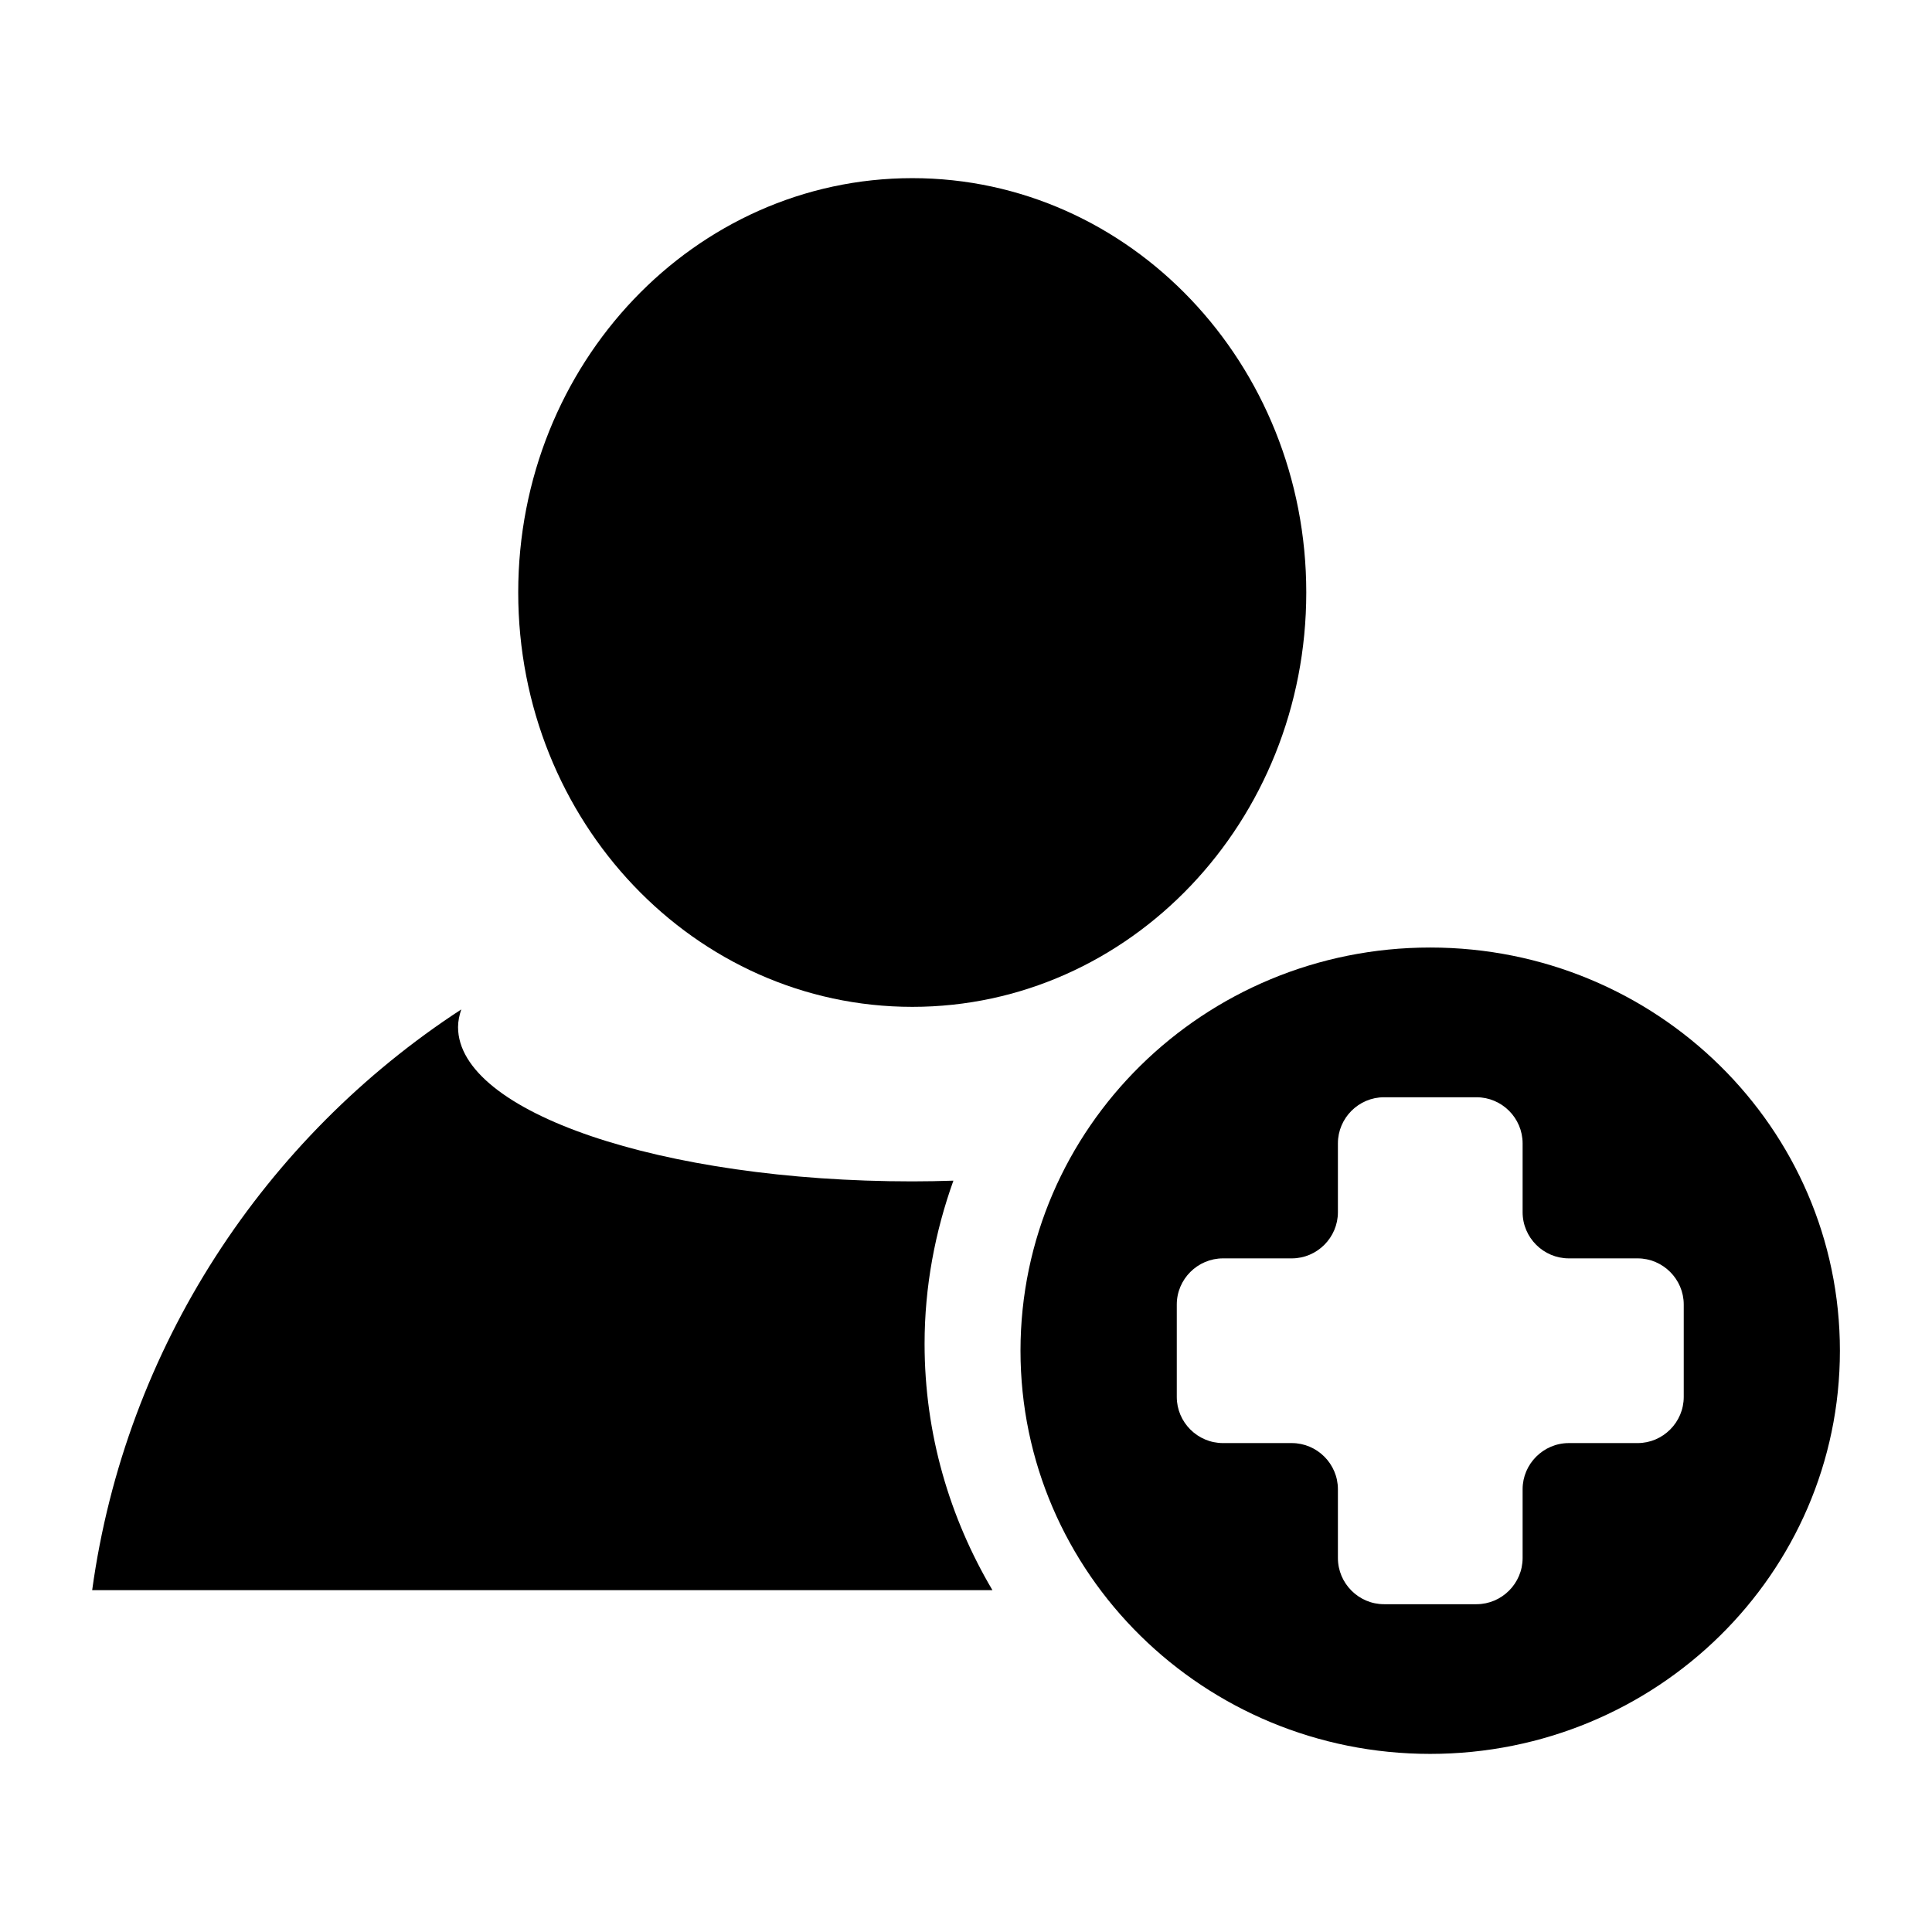
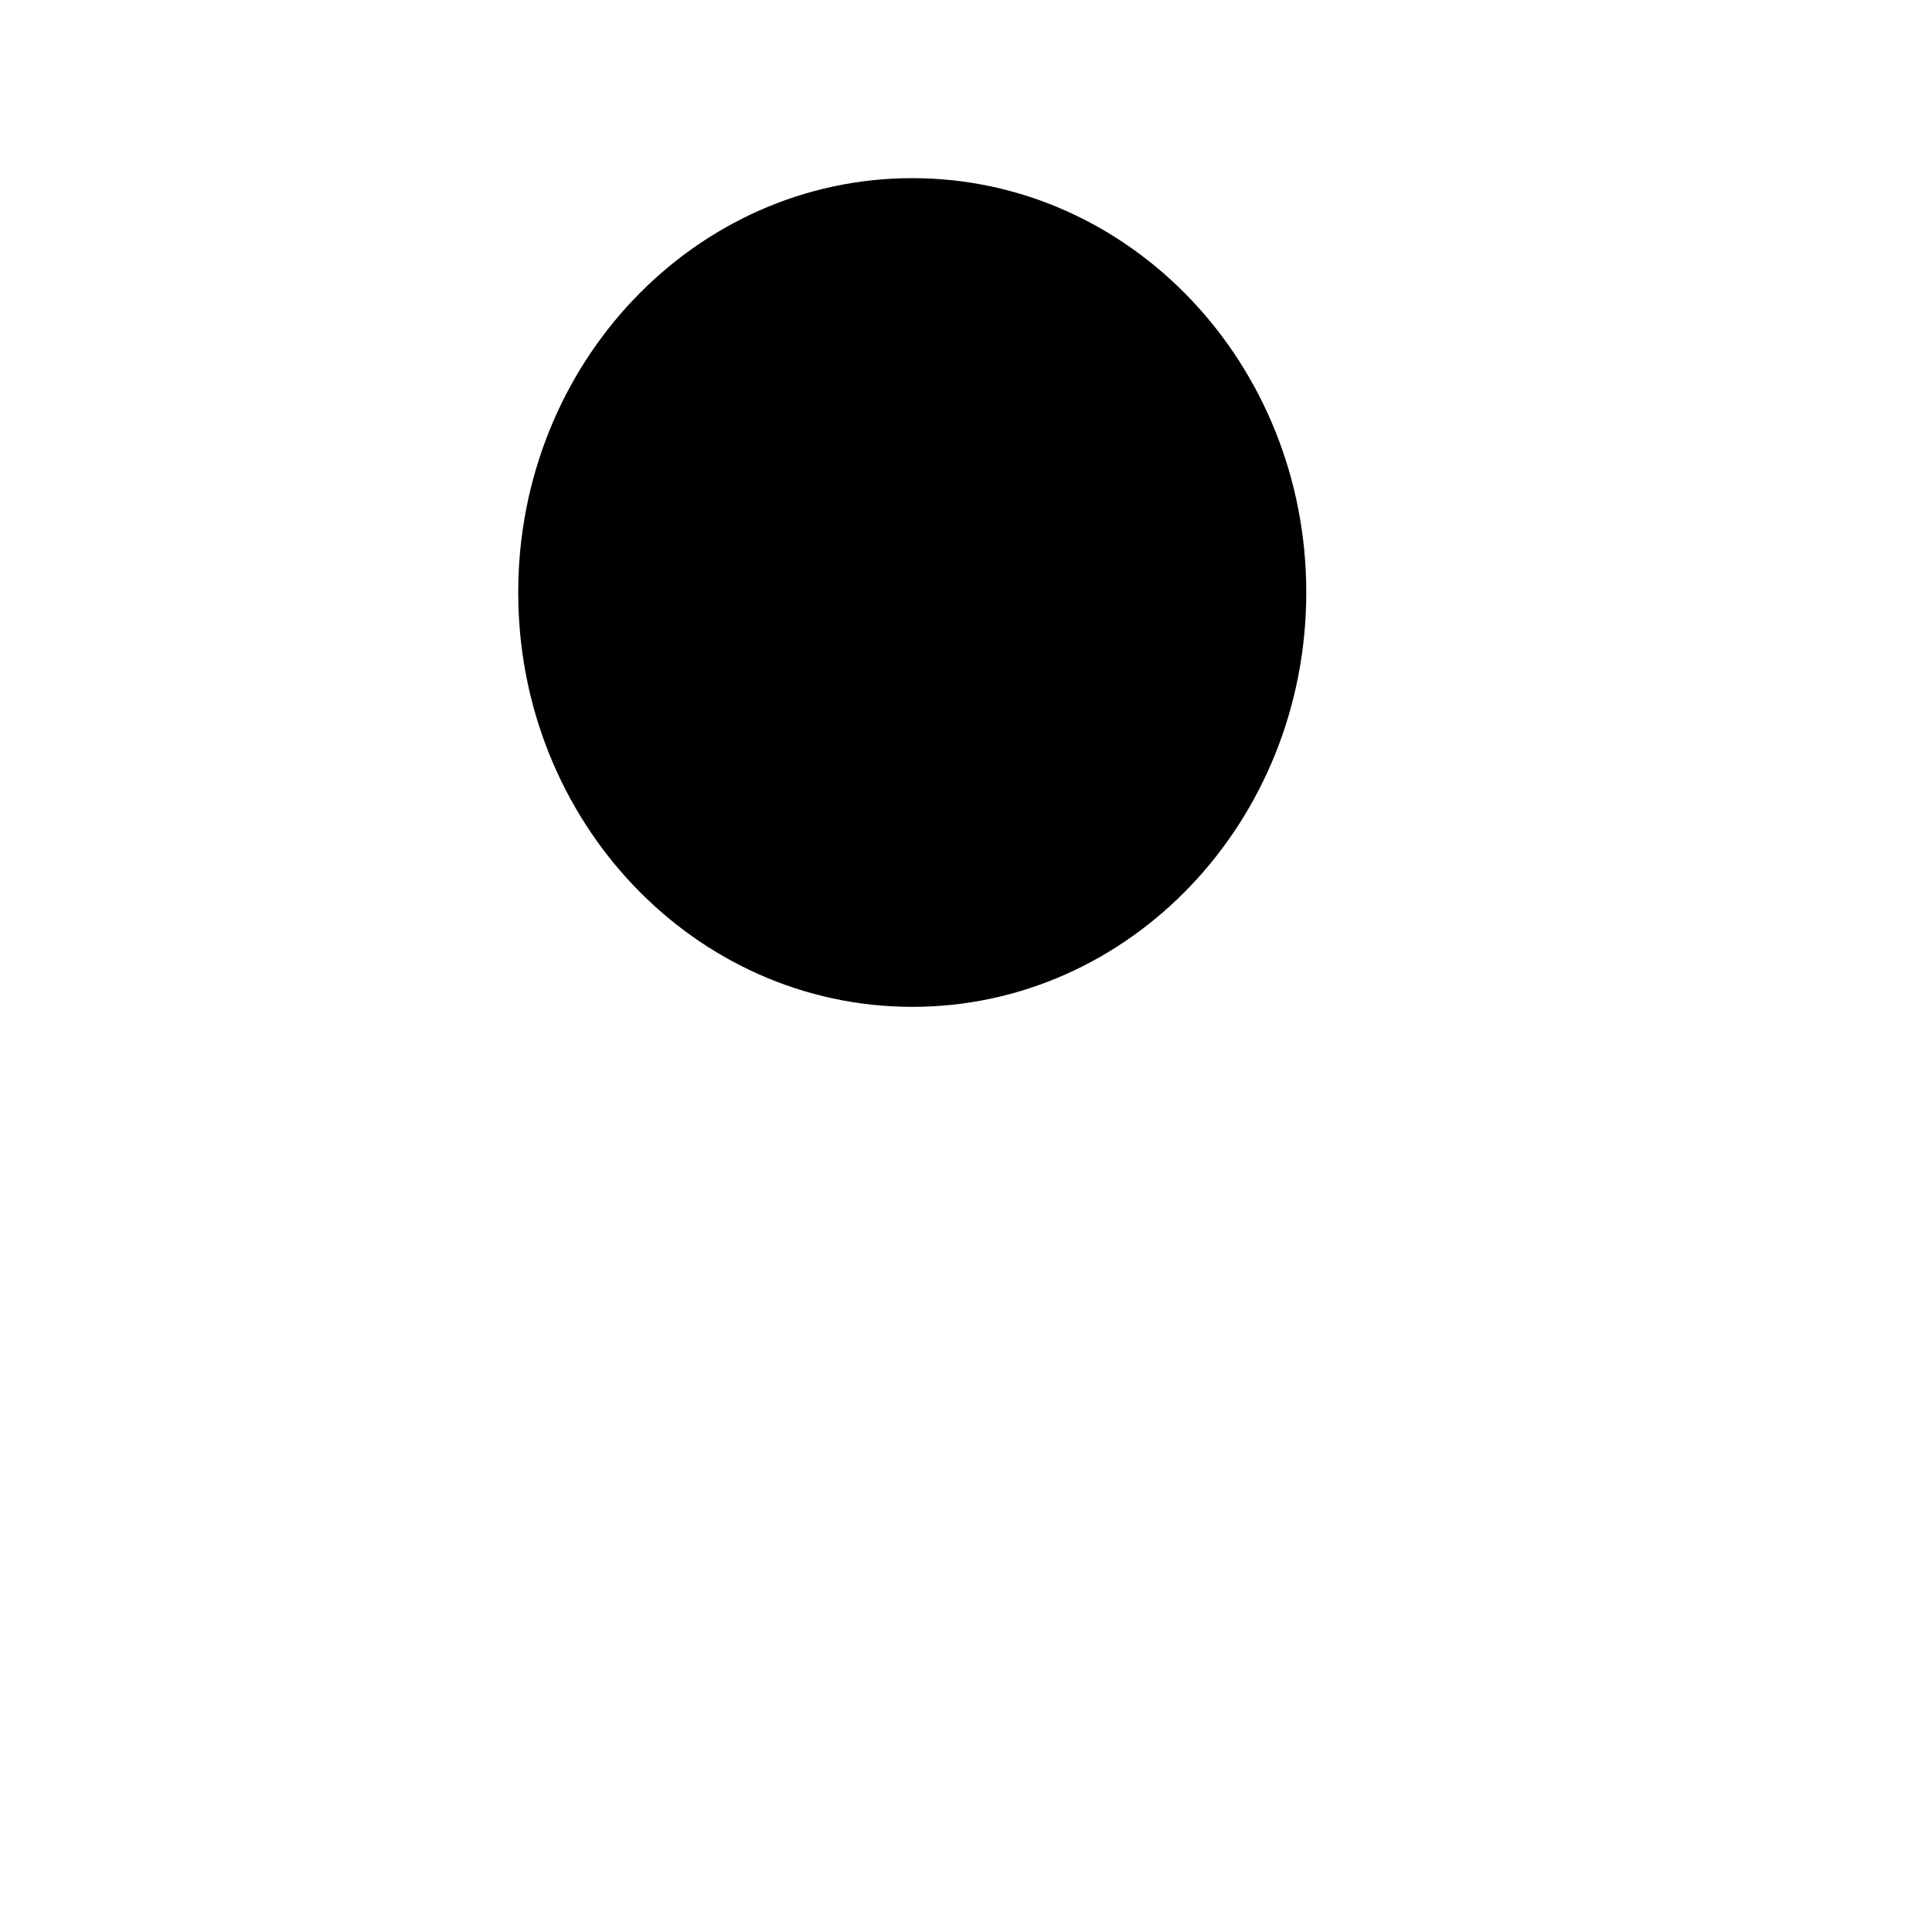
<svg xmlns="http://www.w3.org/2000/svg" version="1.1" x="0px" y="0px" width="48px" height="48px" viewBox="-2.29 -4.426 48 48">
  <defs>
</defs>
  <path d="M30.164,10.293c0,5.691-4.381,10.296-9.787,10.296c-5.412,0-9.792-4.604-9.792-10.296C10.585,4.608,14.965,0,20.377,0  C25.783,0,30.164,4.608,30.164,10.293z" />
-   <path d="M20.681,28.961c0-1.424,0.261-2.784,0.716-4.054c-0.337,0.011-0.676,0.018-1.021,0.018c-6.234,0-11.286-1.721-11.286-3.833  c0-0.148,0.032-0.297,0.08-0.439C4.288,23.835,0.83,29.037,0,35.081h22.367C21.302,33.281,20.681,31.194,20.681,28.961z" />
-   <path d="M33.242,19.115c-5.621,0-10.178,4.485-10.178,10.017s4.557,10.017,10.178,10.017c5.623,0,10.18-4.484,10.18-10.017  S38.865,19.115,33.242,19.115z M39.542,30.281c0,0.629-0.516,1.146-1.146,1.146h-1.709c-0.631,0-1.148,0.518-1.148,1.146v1.709  c0,0.631-0.516,1.148-1.146,1.148h-2.297c-0.629,0-1.146-0.516-1.146-1.148v-1.709c0-0.629-0.516-1.146-1.146-1.146h-1.709  c-0.631,0-1.148-0.516-1.148-1.146v-2.297c0-0.63,0.518-1.146,1.148-1.146h1.709c0.629,0,1.146-0.516,1.146-1.147v-1.71  c0-0.63,0.516-1.146,1.146-1.146h2.297c0.631,0,1.146,0.516,1.146,1.146v1.71c0,0.632,0.518,1.147,1.148,1.147h1.709  c0.629,0,1.146,0.516,1.146,1.146V30.281z" />
</svg>